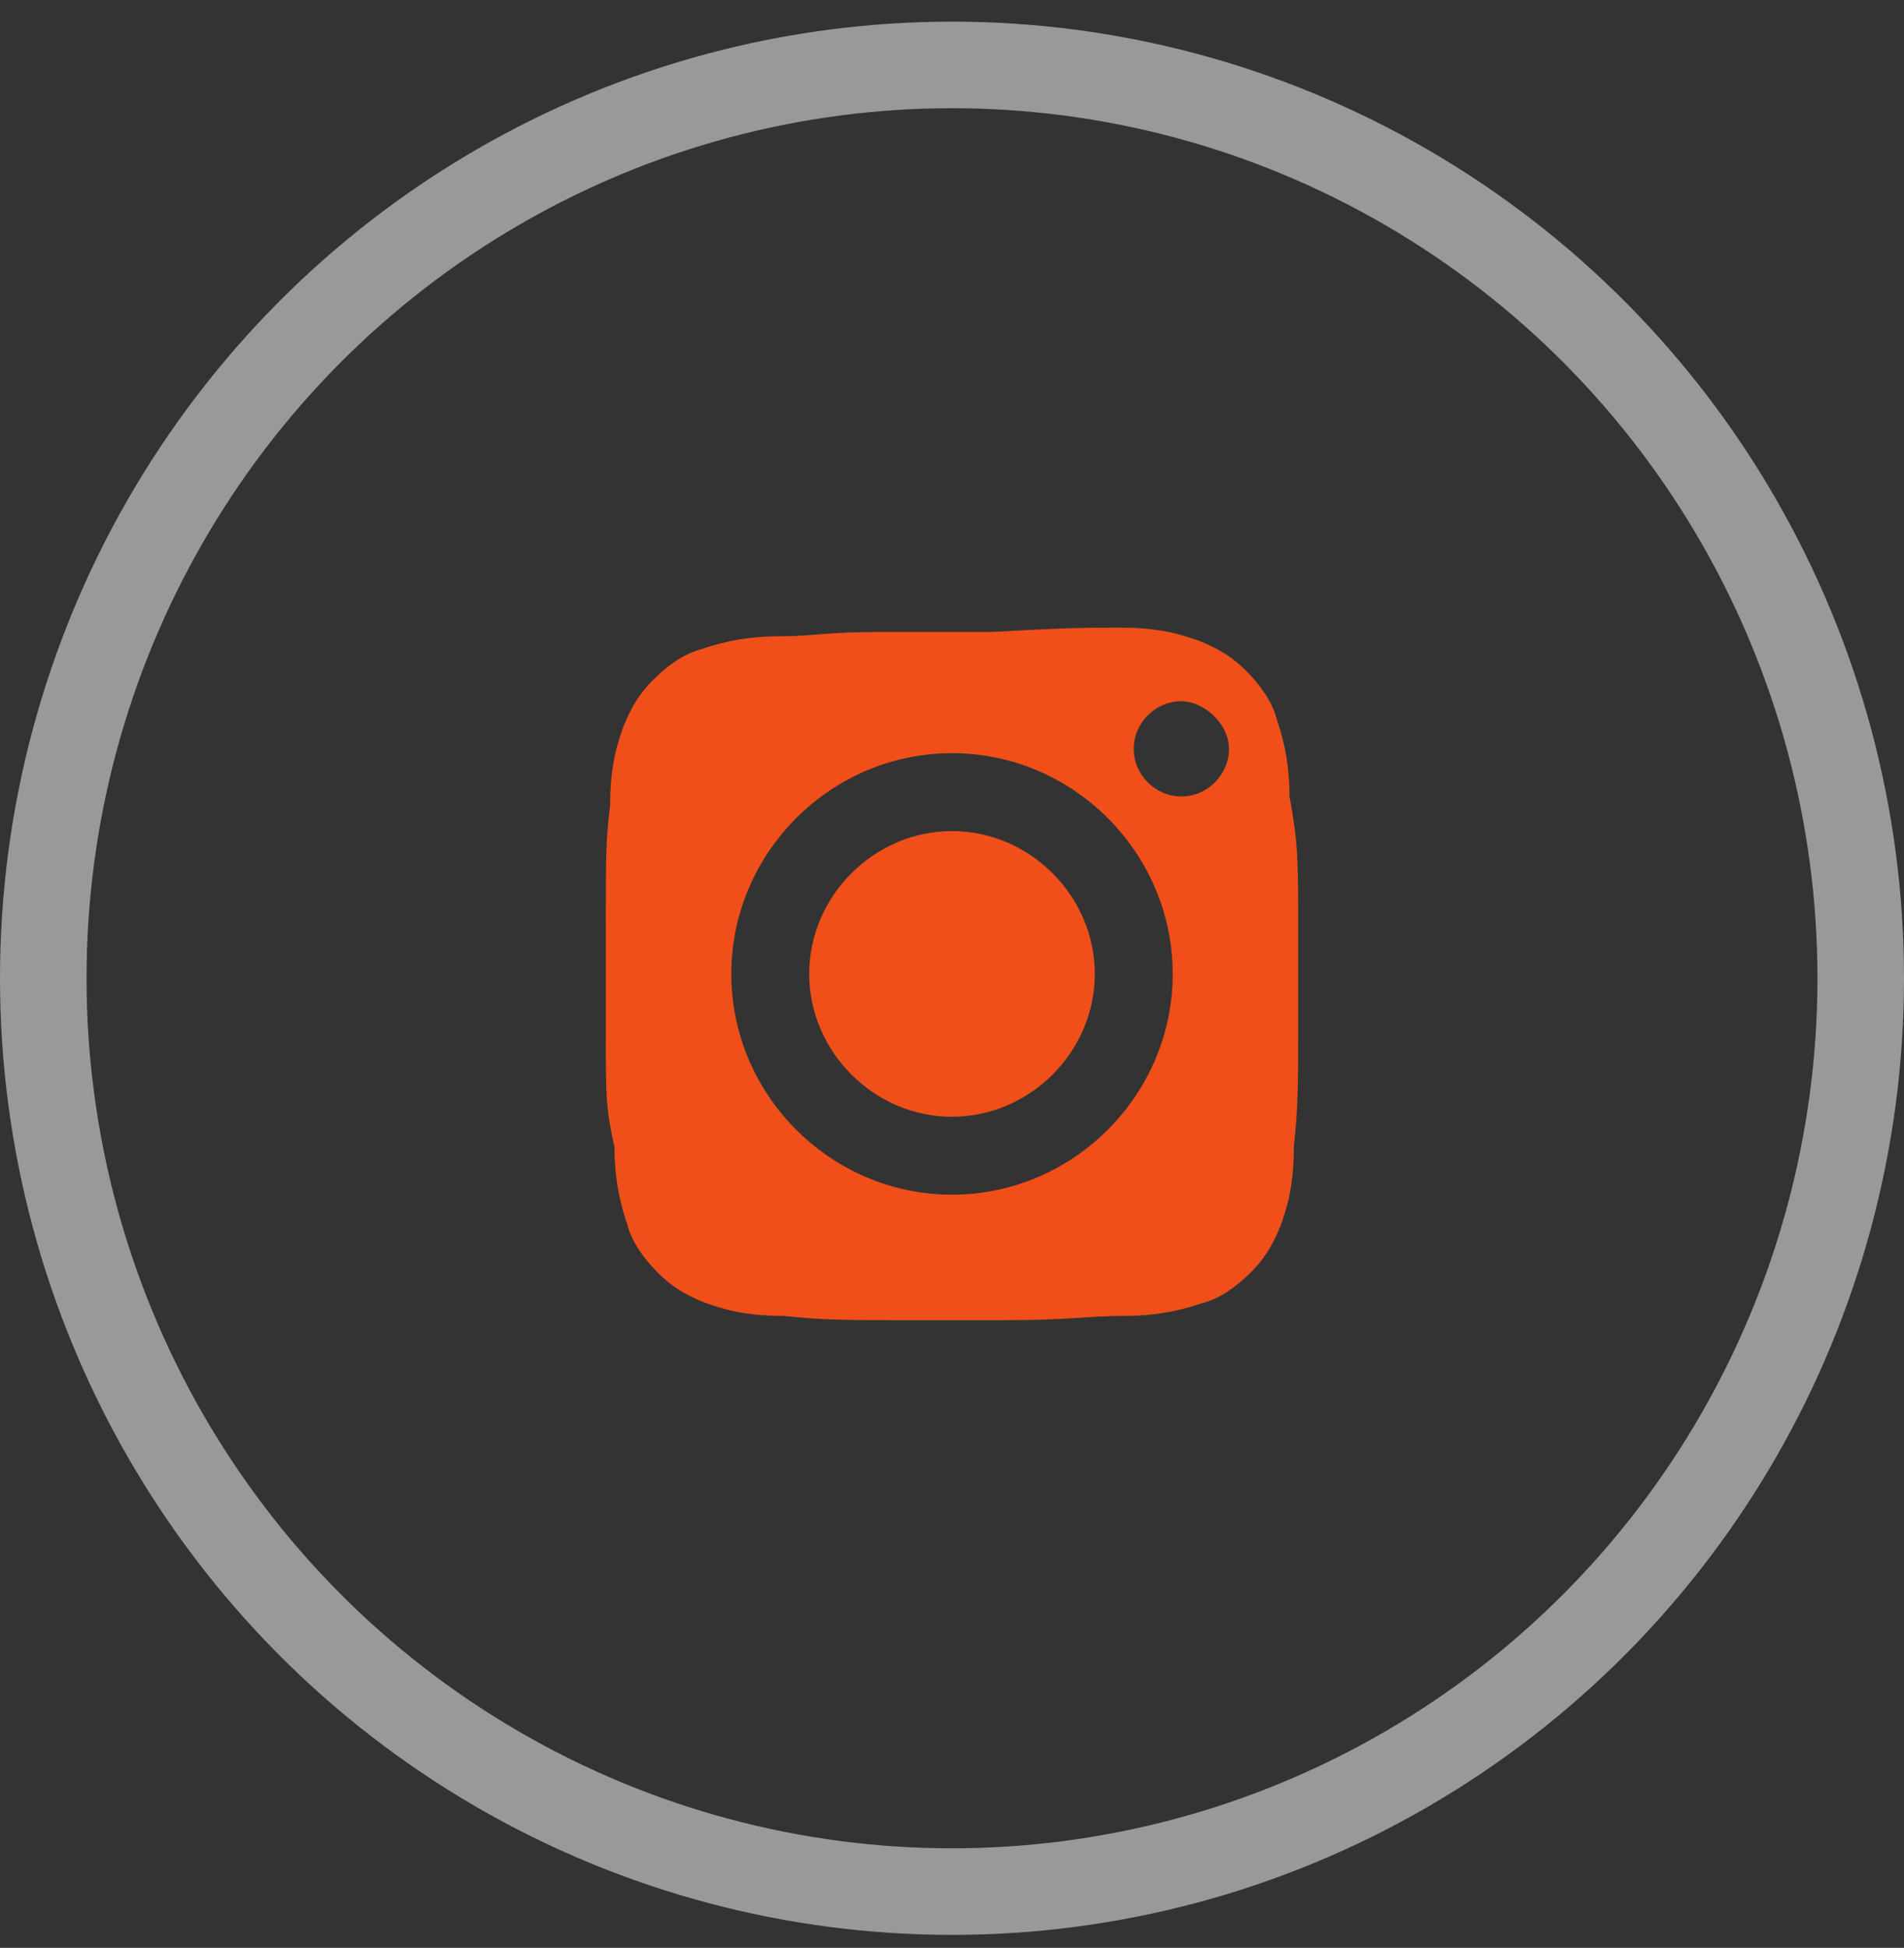
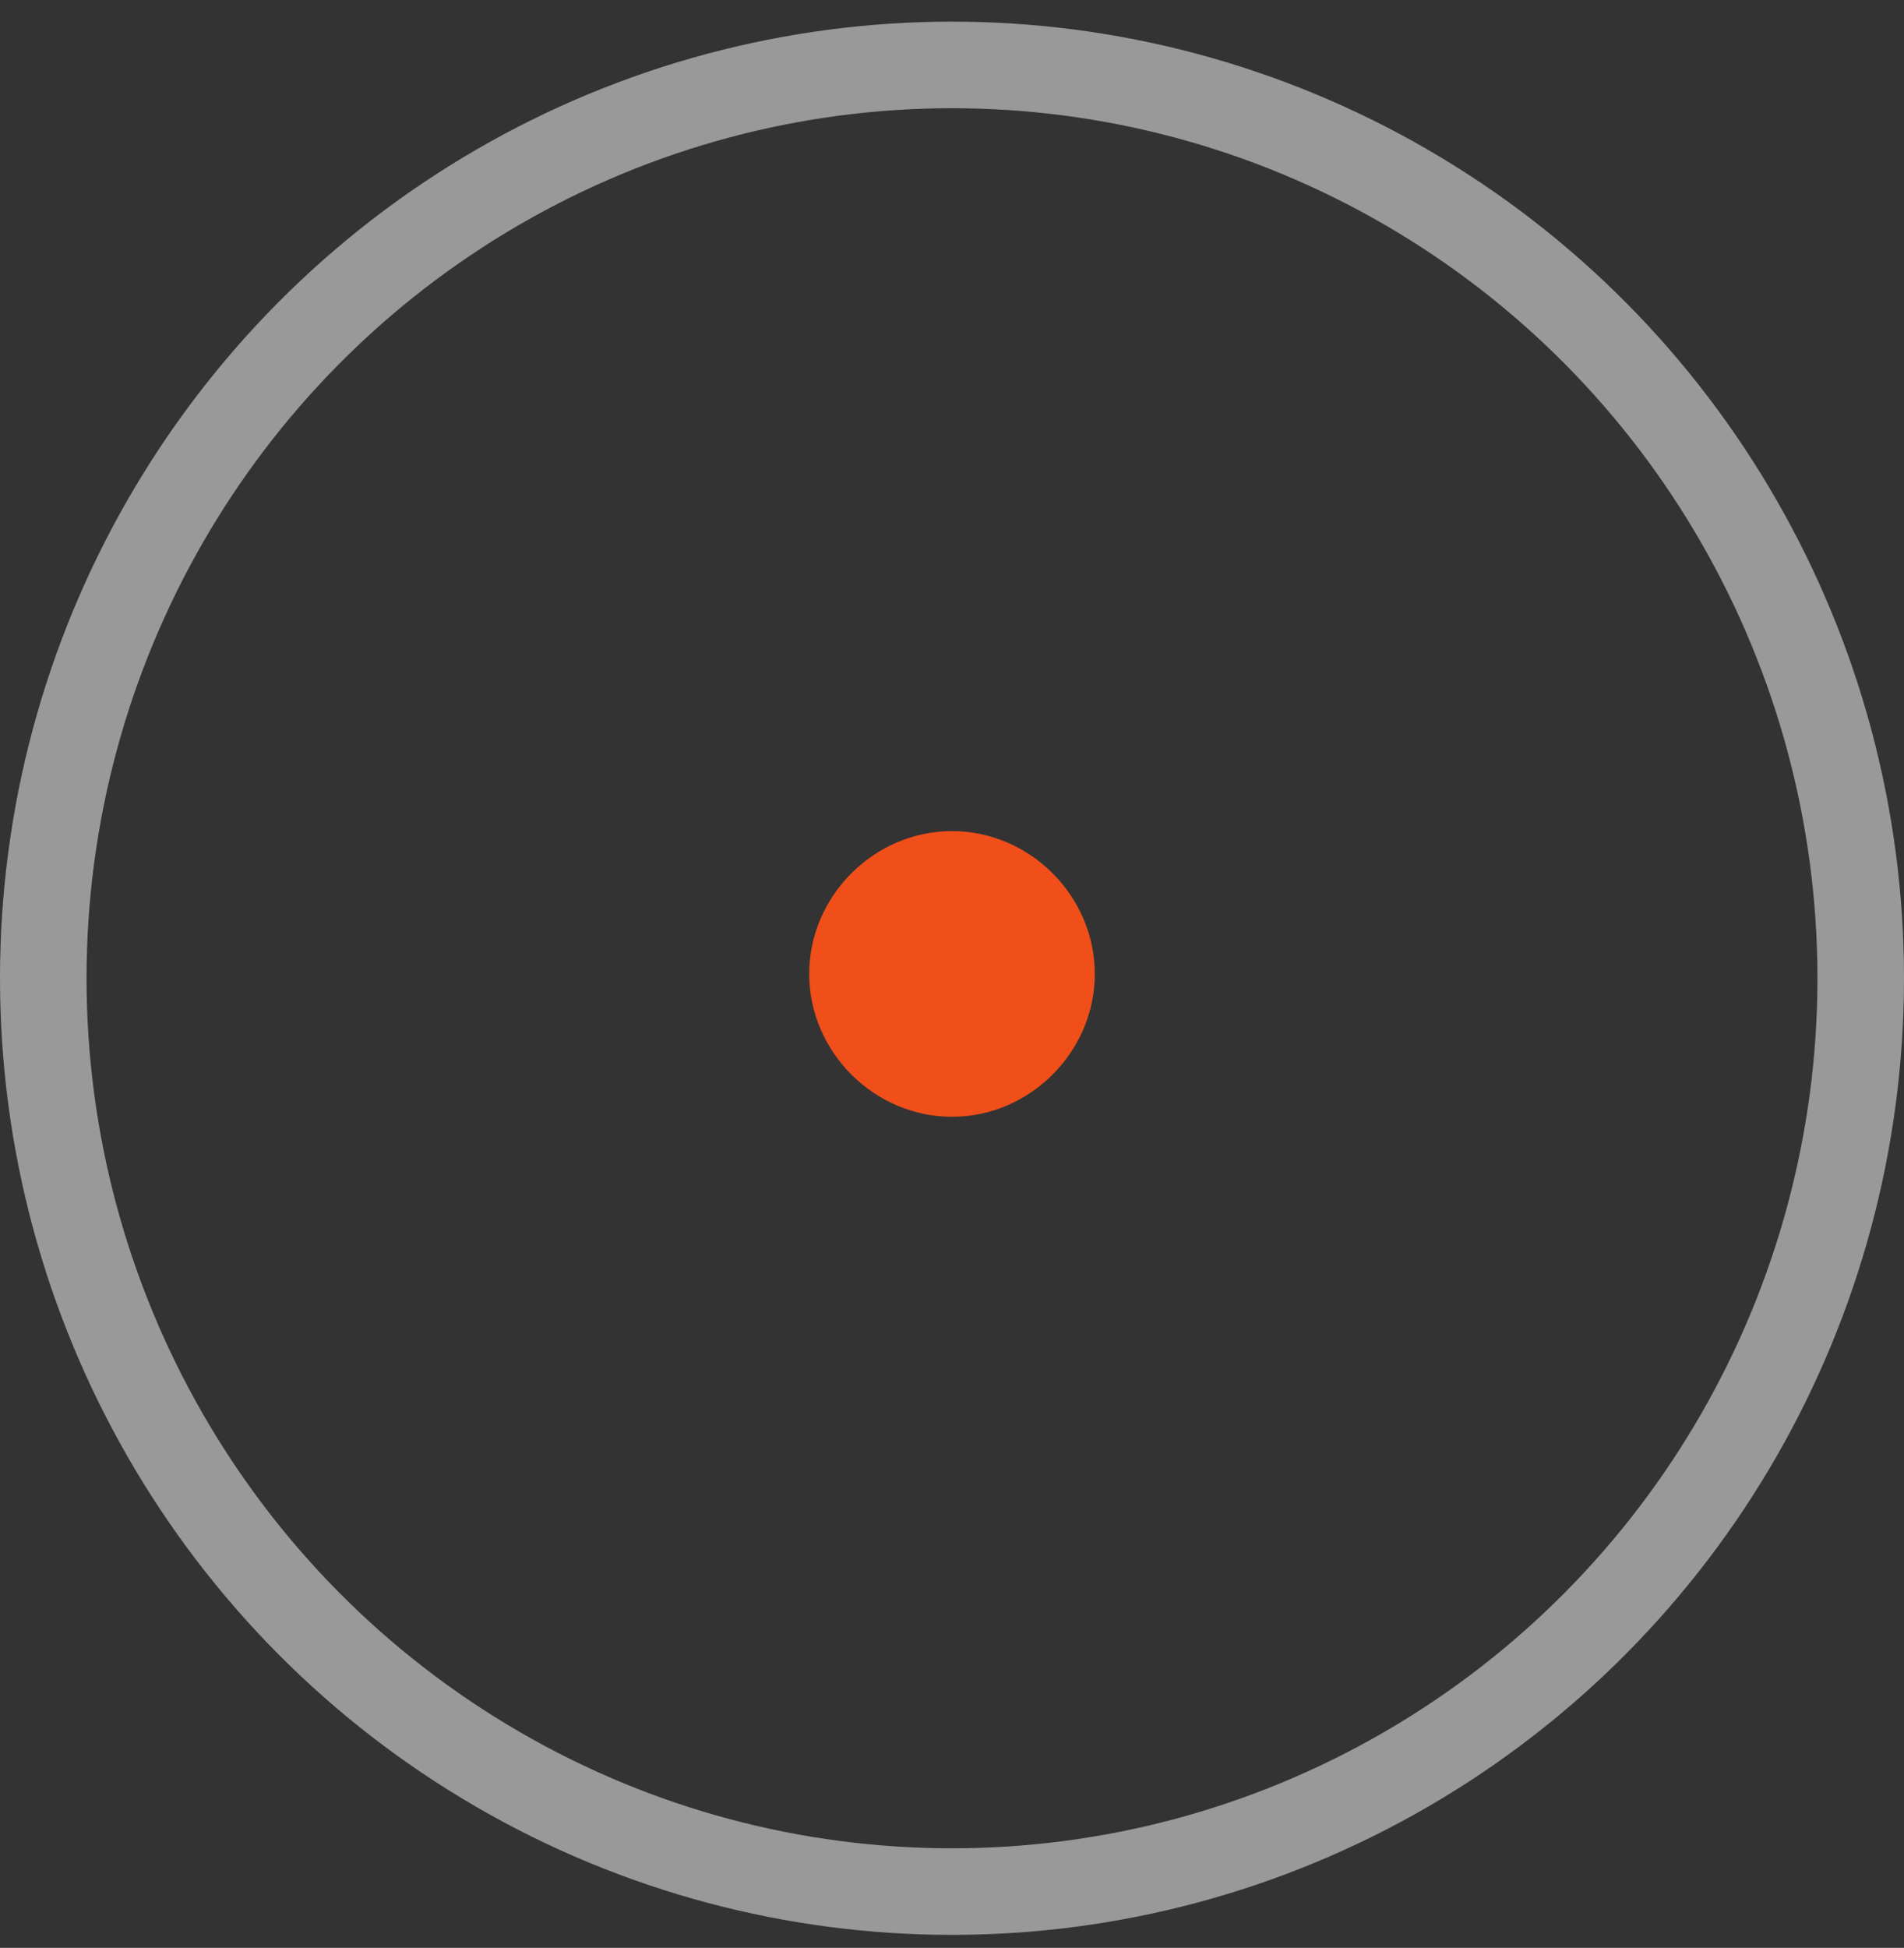
<svg xmlns="http://www.w3.org/2000/svg" version="1.1" id="Layer_1" x="0px" y="0px" width="44px" height="45px" viewBox="0 0 44 45" style="enable-background:new 0 0 44 45;" xml:space="preserve">
  <rect x="0" y="0" width="44" height="45" fill="#333333" stroke="none" />
  <style type="text/css">
	.st0{opacity:0.5;fill:none;stroke:#FFFFFF;stroke-width:2;enable-background:new    ;}
	.st1{fill:#F04F19;}
</style>
  <title>Alton-instagram icon-footer copy@2x</title>
  <desc>Created with Sketch.</desc>
  <ellipse id="Oval-2-Copy" class="st0" cx="22" cy="22.6" rx="21" ry="21.1" />
  <g id="Group-22" transform="translate(13, 13)">
-     <path id="Combined-Shape" class="st1" d="M12.9,1.5c1,0,1.5,0.2,1.8,0.3c0.5,0.2,0.8,0.4,1.1,0.7c0.3,0.3,0.6,0.7,0.7,1.1   c0.1,0.3,0.3,0.9,0.3,1.8C17,6.5,17,6.8,17,8.7v1.6c0,1.9,0,2.2-0.1,3.2c0,1-0.2,1.5-0.3,1.8c-0.2,0.5-0.4,0.8-0.7,1.1   c-0.3,0.3-0.7,0.6-1.1,0.7c-0.3,0.1-0.9,0.3-1.8,0.3c-0.9,0-1.2,0.1-2.9,0.1l-1.8,0c-1.9,0-2.2,0-3.2-0.1c-1,0-1.5-0.2-1.8-0.3   c-0.5-0.2-0.8-0.4-1.1-0.7c-0.3-0.3-0.6-0.7-0.7-1.1c-0.1-0.3-0.3-0.9-0.3-1.8C1,12.6,1,12.3,1,11l0-2.7c0-1.5,0-1.9,0.1-2.7   c0-1,0.2-1.5,0.3-1.8c0.2-0.5,0.4-0.8,0.7-1.1s0.7-0.6,1.1-0.7c0.3-0.1,0.9-0.3,1.8-0.3c0.8,0,1.1-0.1,2.3-0.1l2.6,0   C11.7,1.5,12.1,1.5,12.9,1.5z M9,4.4c-2.8,0-5.1,2.3-5.1,5.1c0,2.8,2.3,5.1,5.1,5.1c2.8,0,5.1-2.3,5.1-5.1C14.1,6.7,11.8,4.4,9,4.4   z M14.3,3.2c-0.6,0-1.1,0.5-1.1,1.1s0.5,1.1,1.1,1.1s1.1-0.5,1.1-1.1S14.8,3.2,14.3,3.2z" />
    <path id="Path" class="st1" d="M9,6.2c1.8,0,3.3,1.5,3.3,3.3s-1.5,3.3-3.3,3.3s-3.3-1.5-3.3-3.3S7.2,6.2,9,6.2z" />
  </g>
</svg>